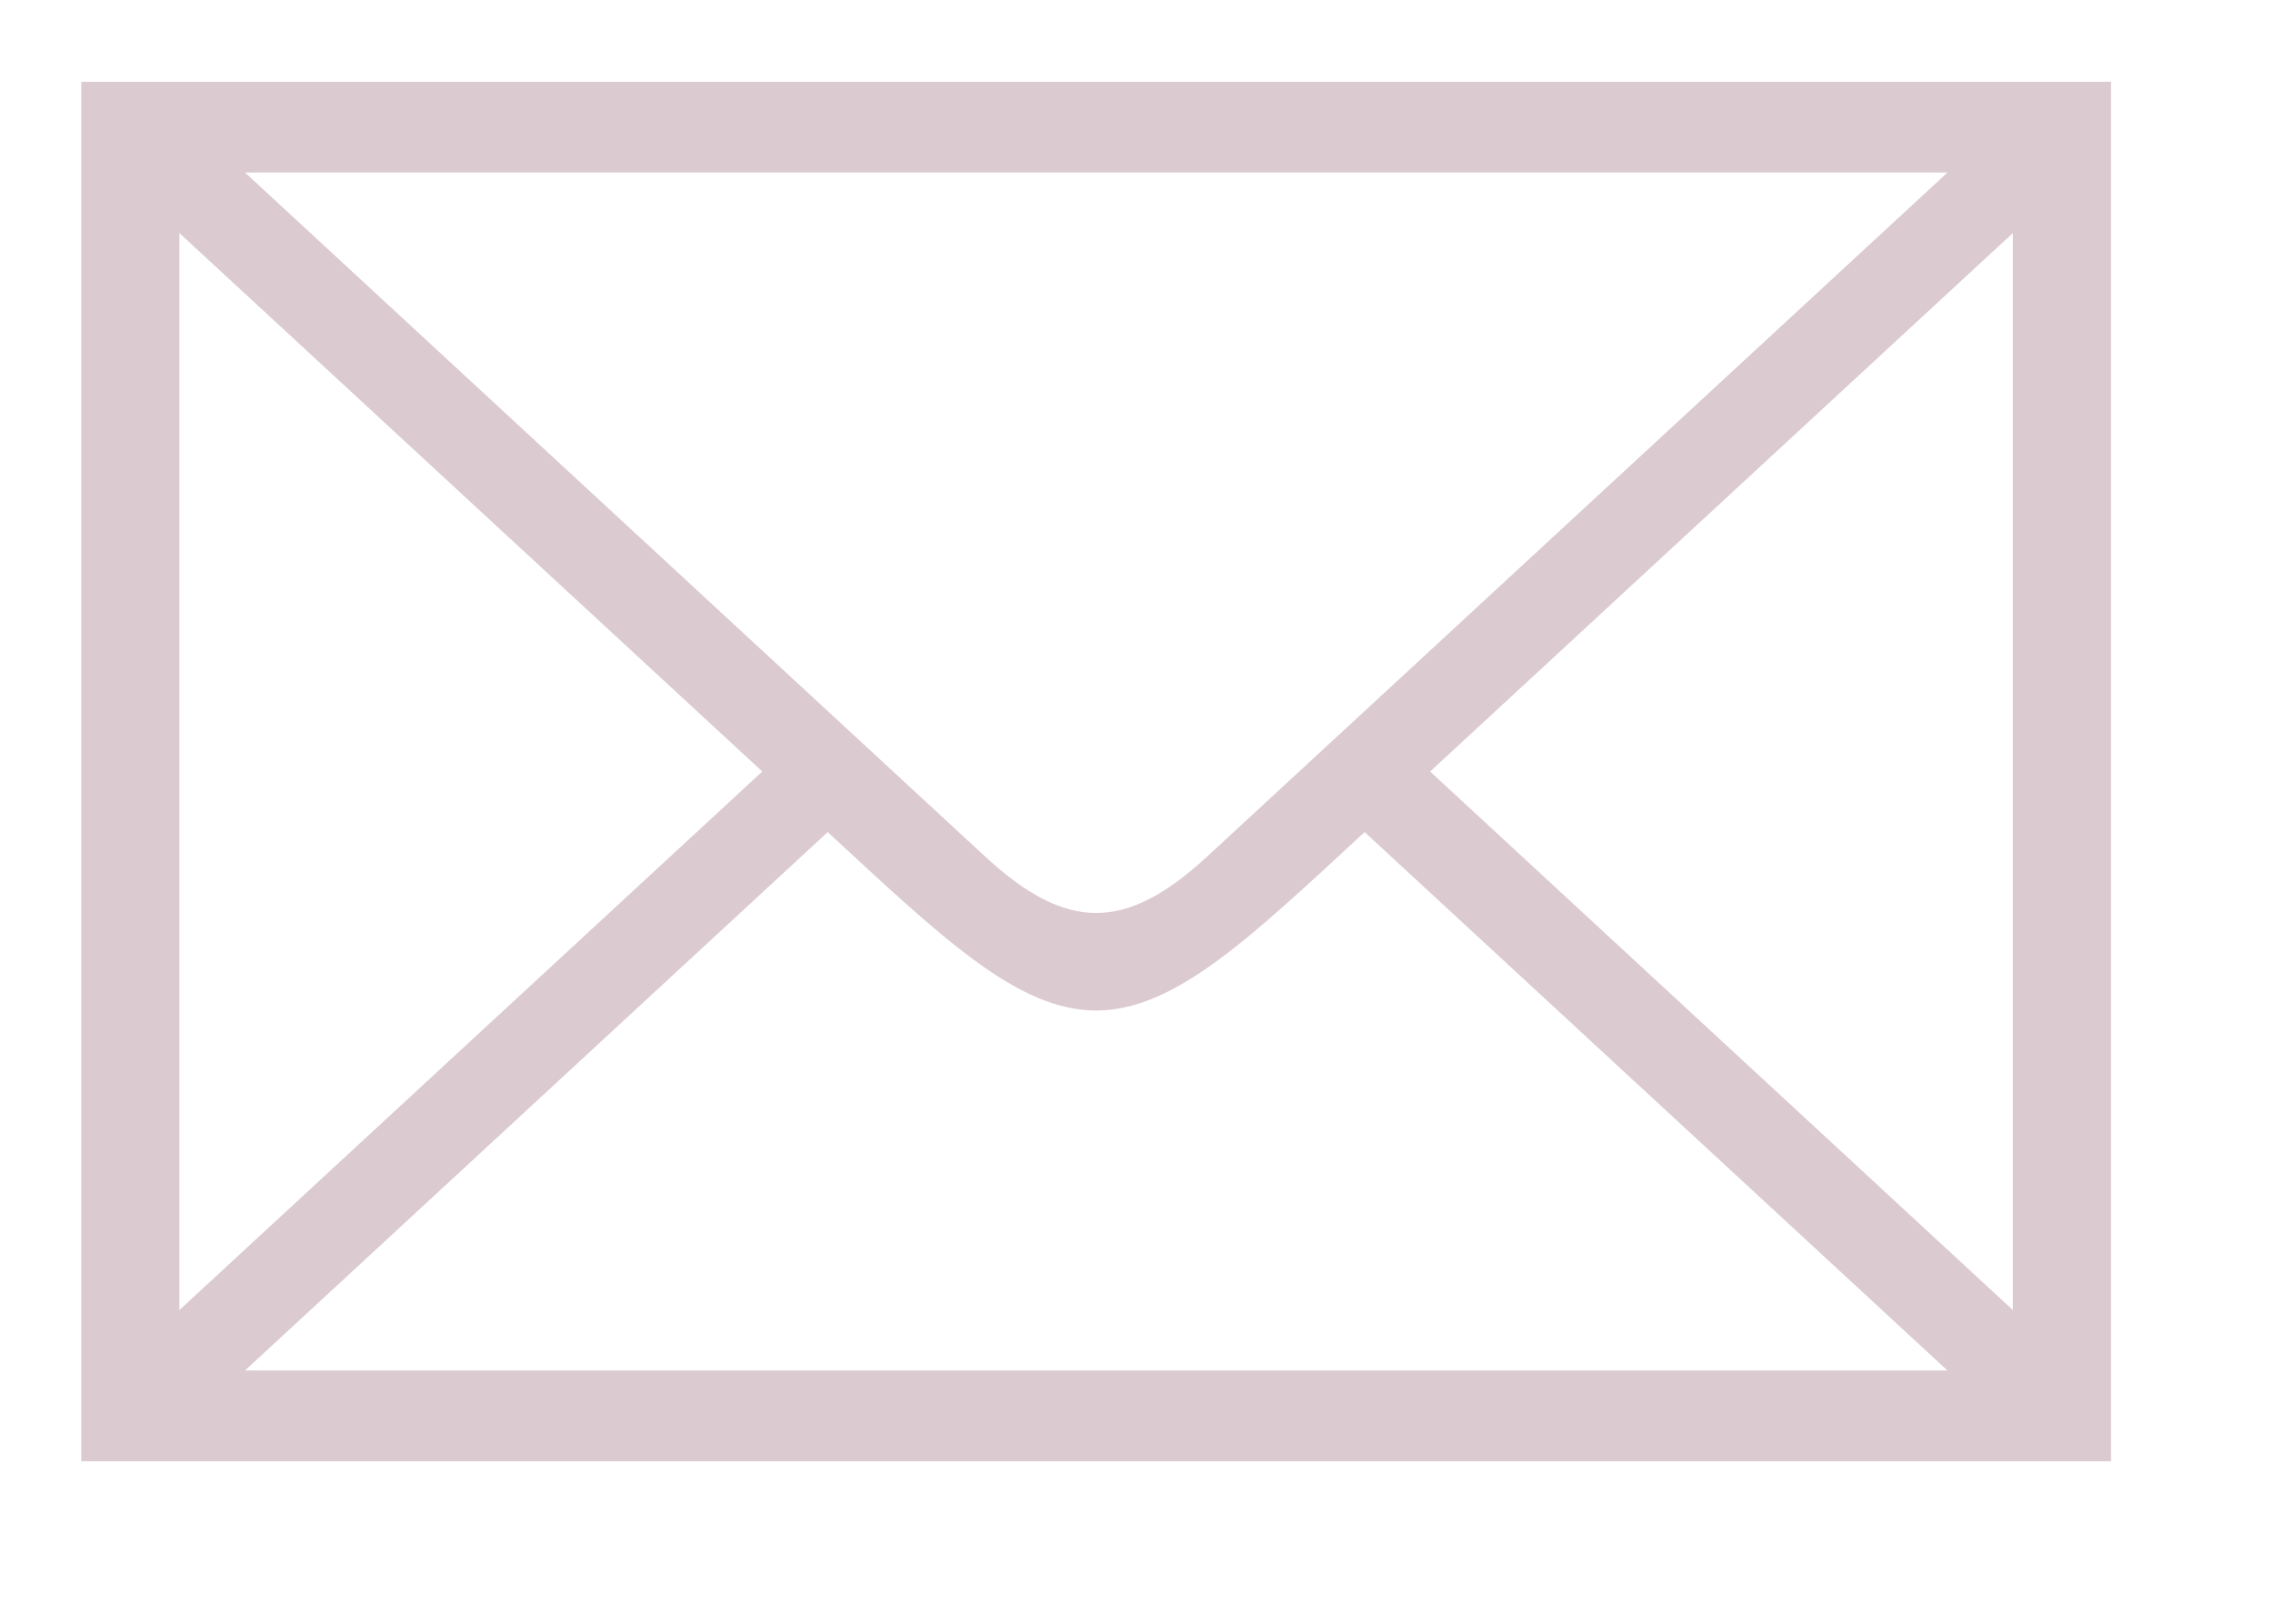
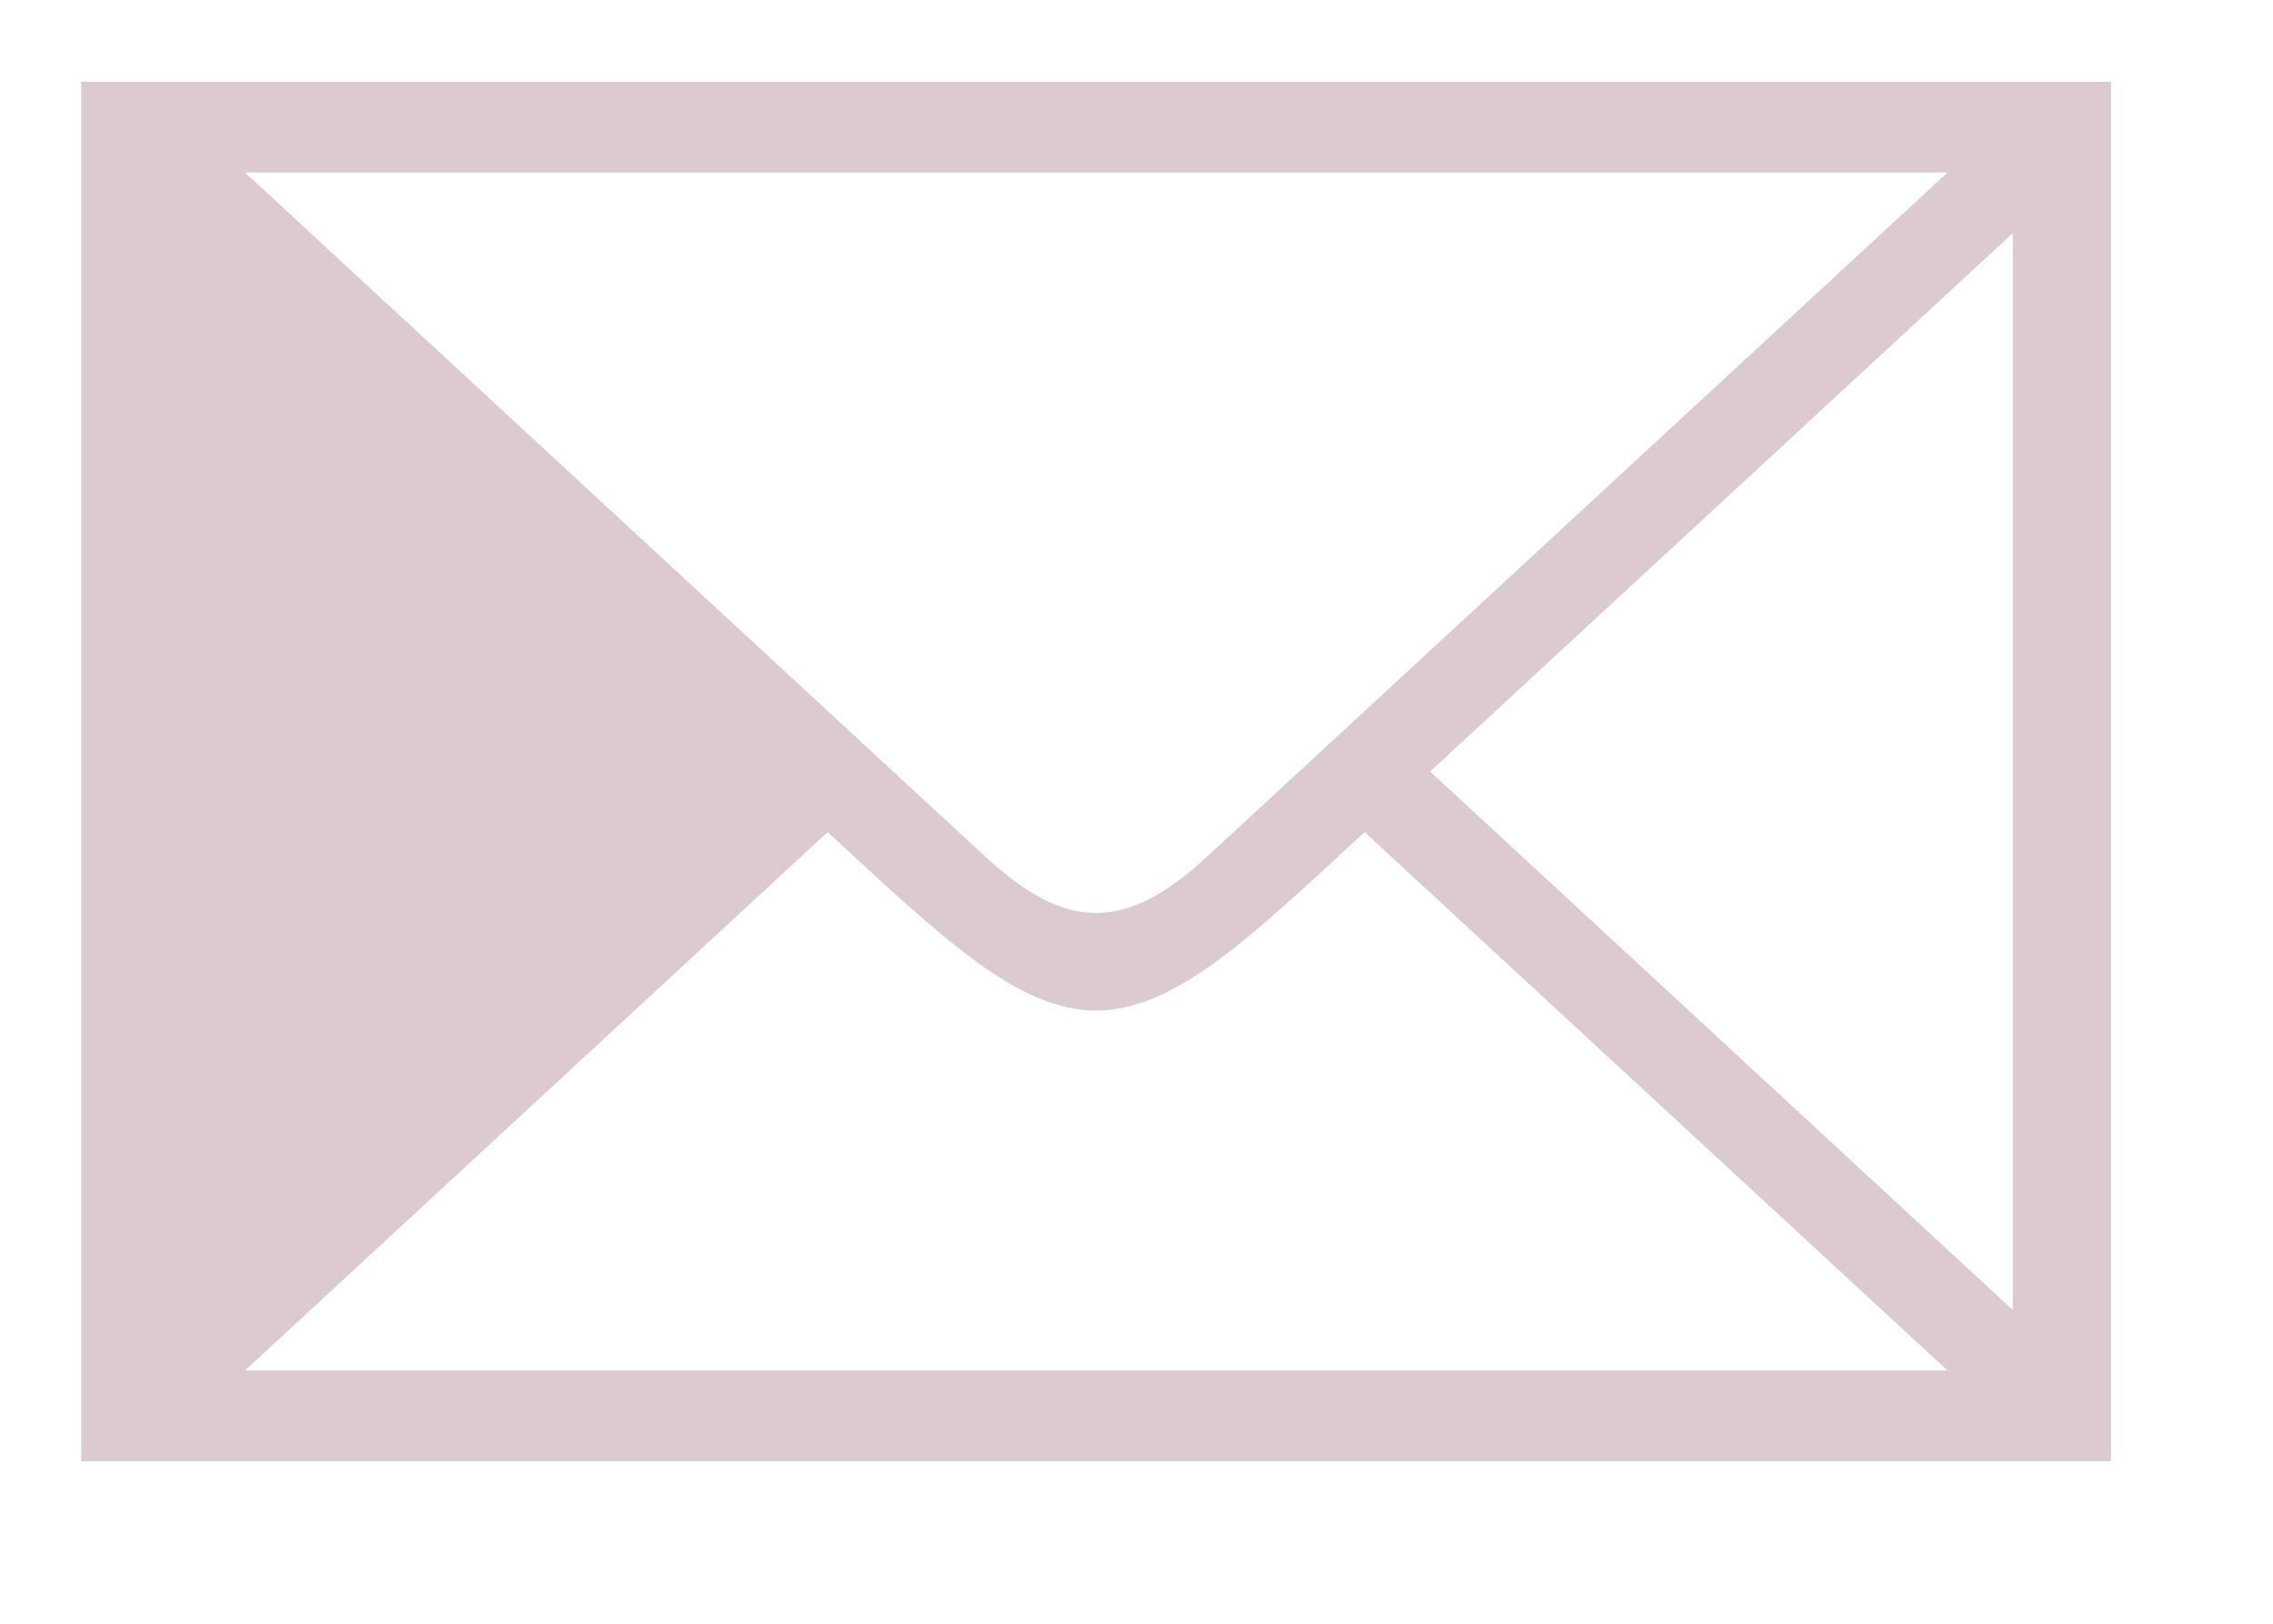
<svg xmlns="http://www.w3.org/2000/svg" preserveAspectRatio="xMidYMid" width="28" height="20" viewBox="0 0 28 20">
  <defs>
    <style>
      .cls-1 {
        fill: #dbcbd1;
        fill-rule: evenodd;
      }
    </style>
  </defs>
-   <path d="M1.001,17.999 L1.001,1.007 L26.005,1.007 L26.005,17.999 L1.001,17.999 ZM2.210,16.136 L9.390,9.503 L2.210,2.871 L2.210,16.136 ZM3.018,2.125 L12.132,10.547 C13.140,11.478 13.866,11.478 14.874,10.547 L23.990,2.125 L3.018,2.125 ZM23.990,16.881 L16.810,10.249 C15.399,11.553 14.471,12.447 13.503,12.447 C12.536,12.447 11.607,11.553 10.196,10.249 L3.018,16.881 L23.990,16.881 ZM17.617,9.503 L24.795,16.136 L24.795,2.871 L17.617,9.503 Z" class="cls-1" />
+   <path d="M1.001,17.999 L1.001,1.007 L26.005,1.007 L26.005,17.999 L1.001,17.999 ZM2.210,16.136 L9.390,9.503 L2.210,16.136 ZM3.018,2.125 L12.132,10.547 C13.140,11.478 13.866,11.478 14.874,10.547 L23.990,2.125 L3.018,2.125 ZM23.990,16.881 L16.810,10.249 C15.399,11.553 14.471,12.447 13.503,12.447 C12.536,12.447 11.607,11.553 10.196,10.249 L3.018,16.881 L23.990,16.881 ZM17.617,9.503 L24.795,16.136 L24.795,2.871 L17.617,9.503 Z" class="cls-1" />
</svg>